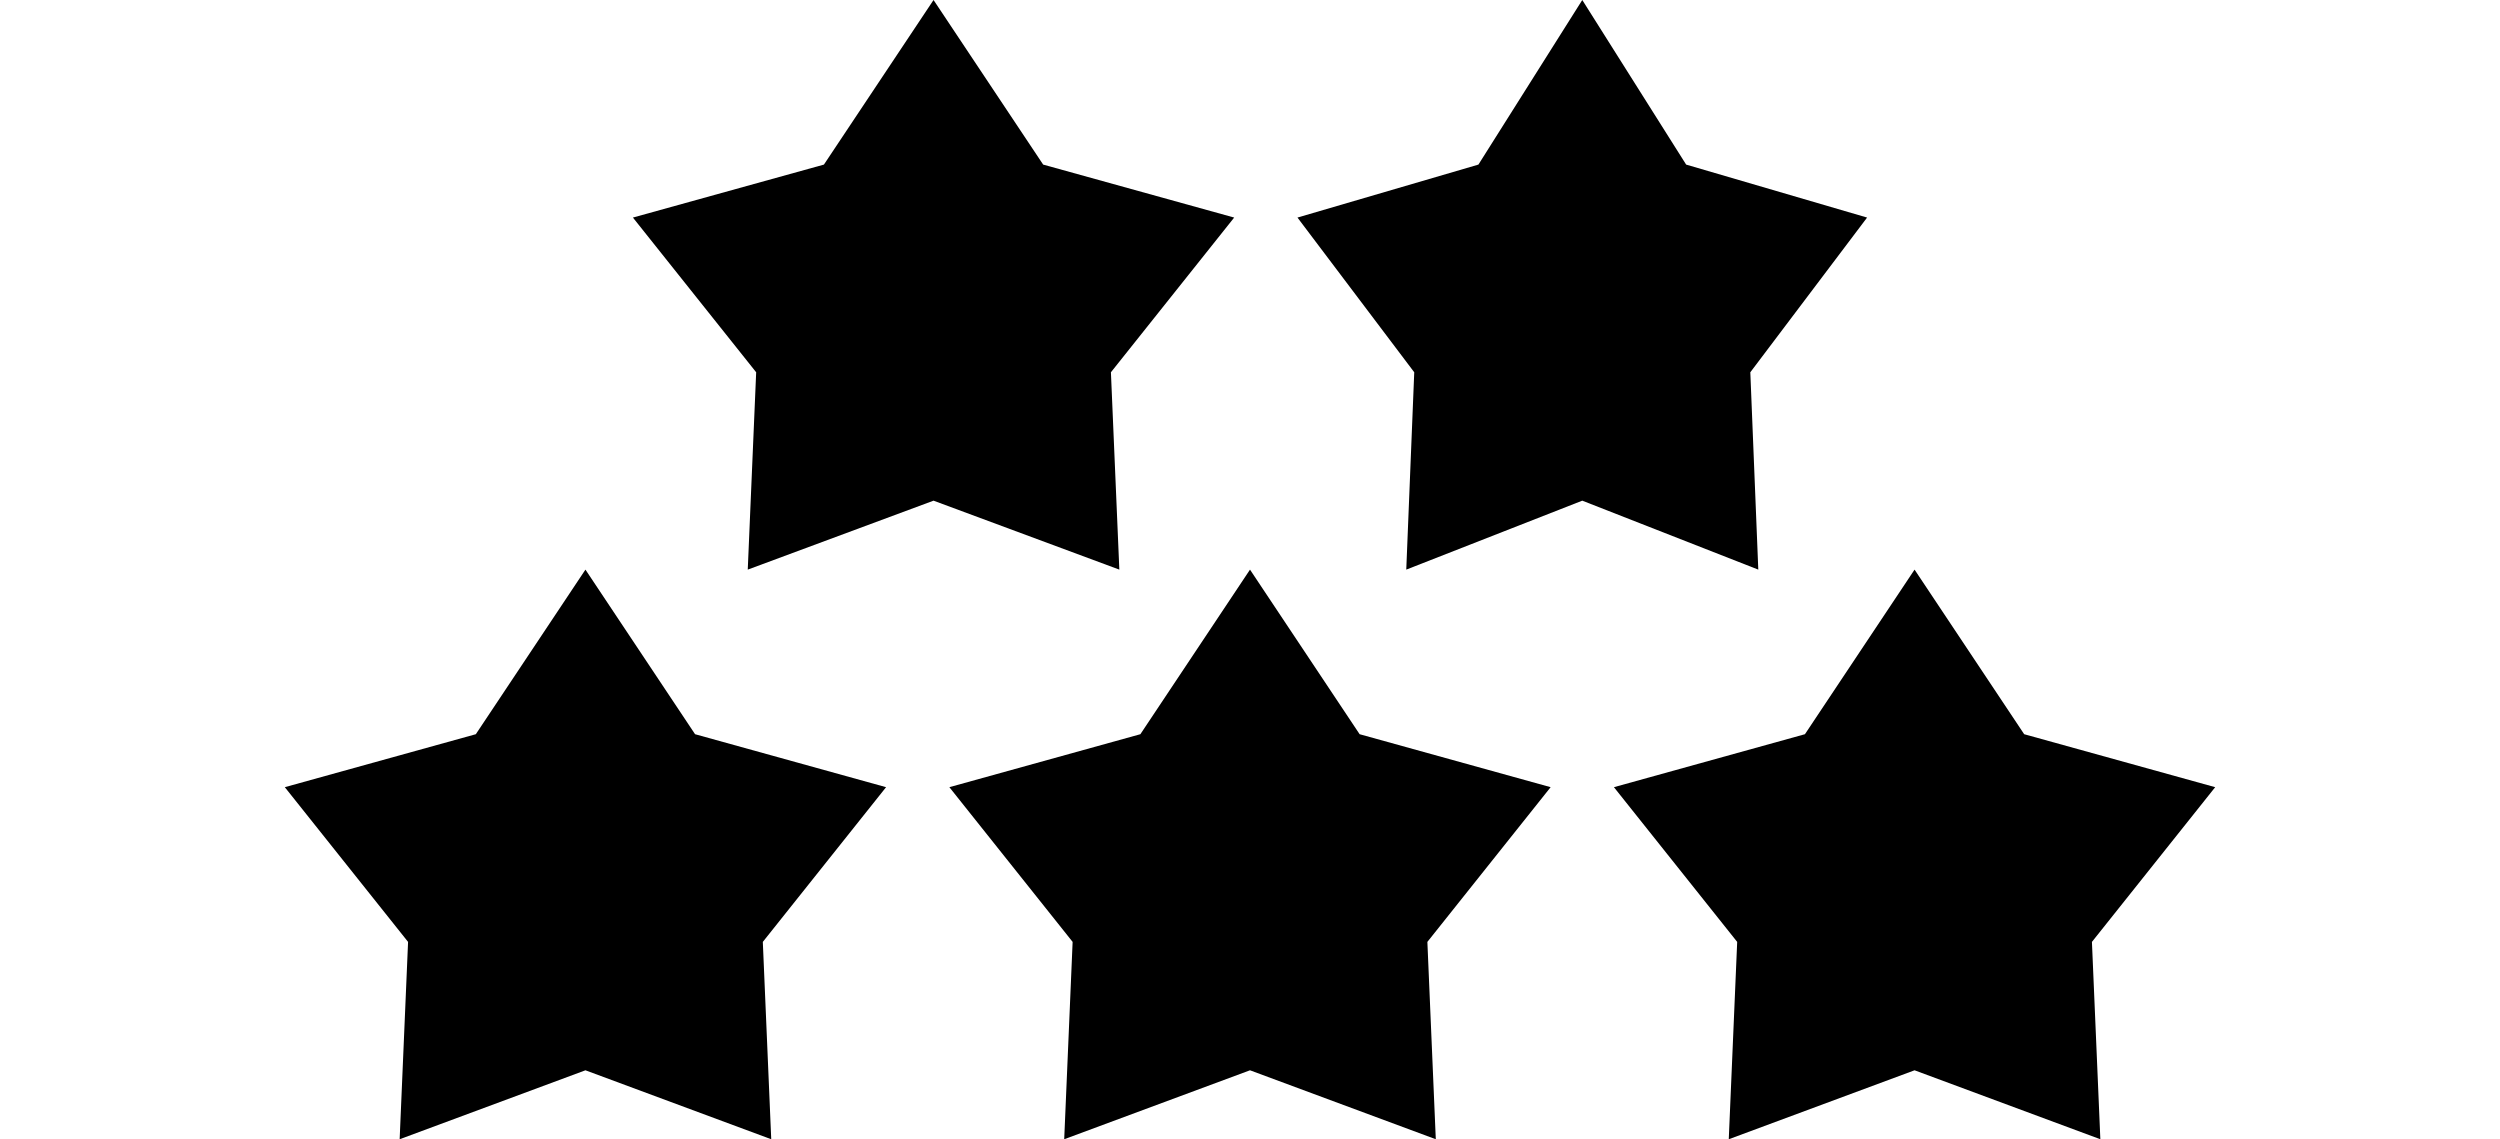
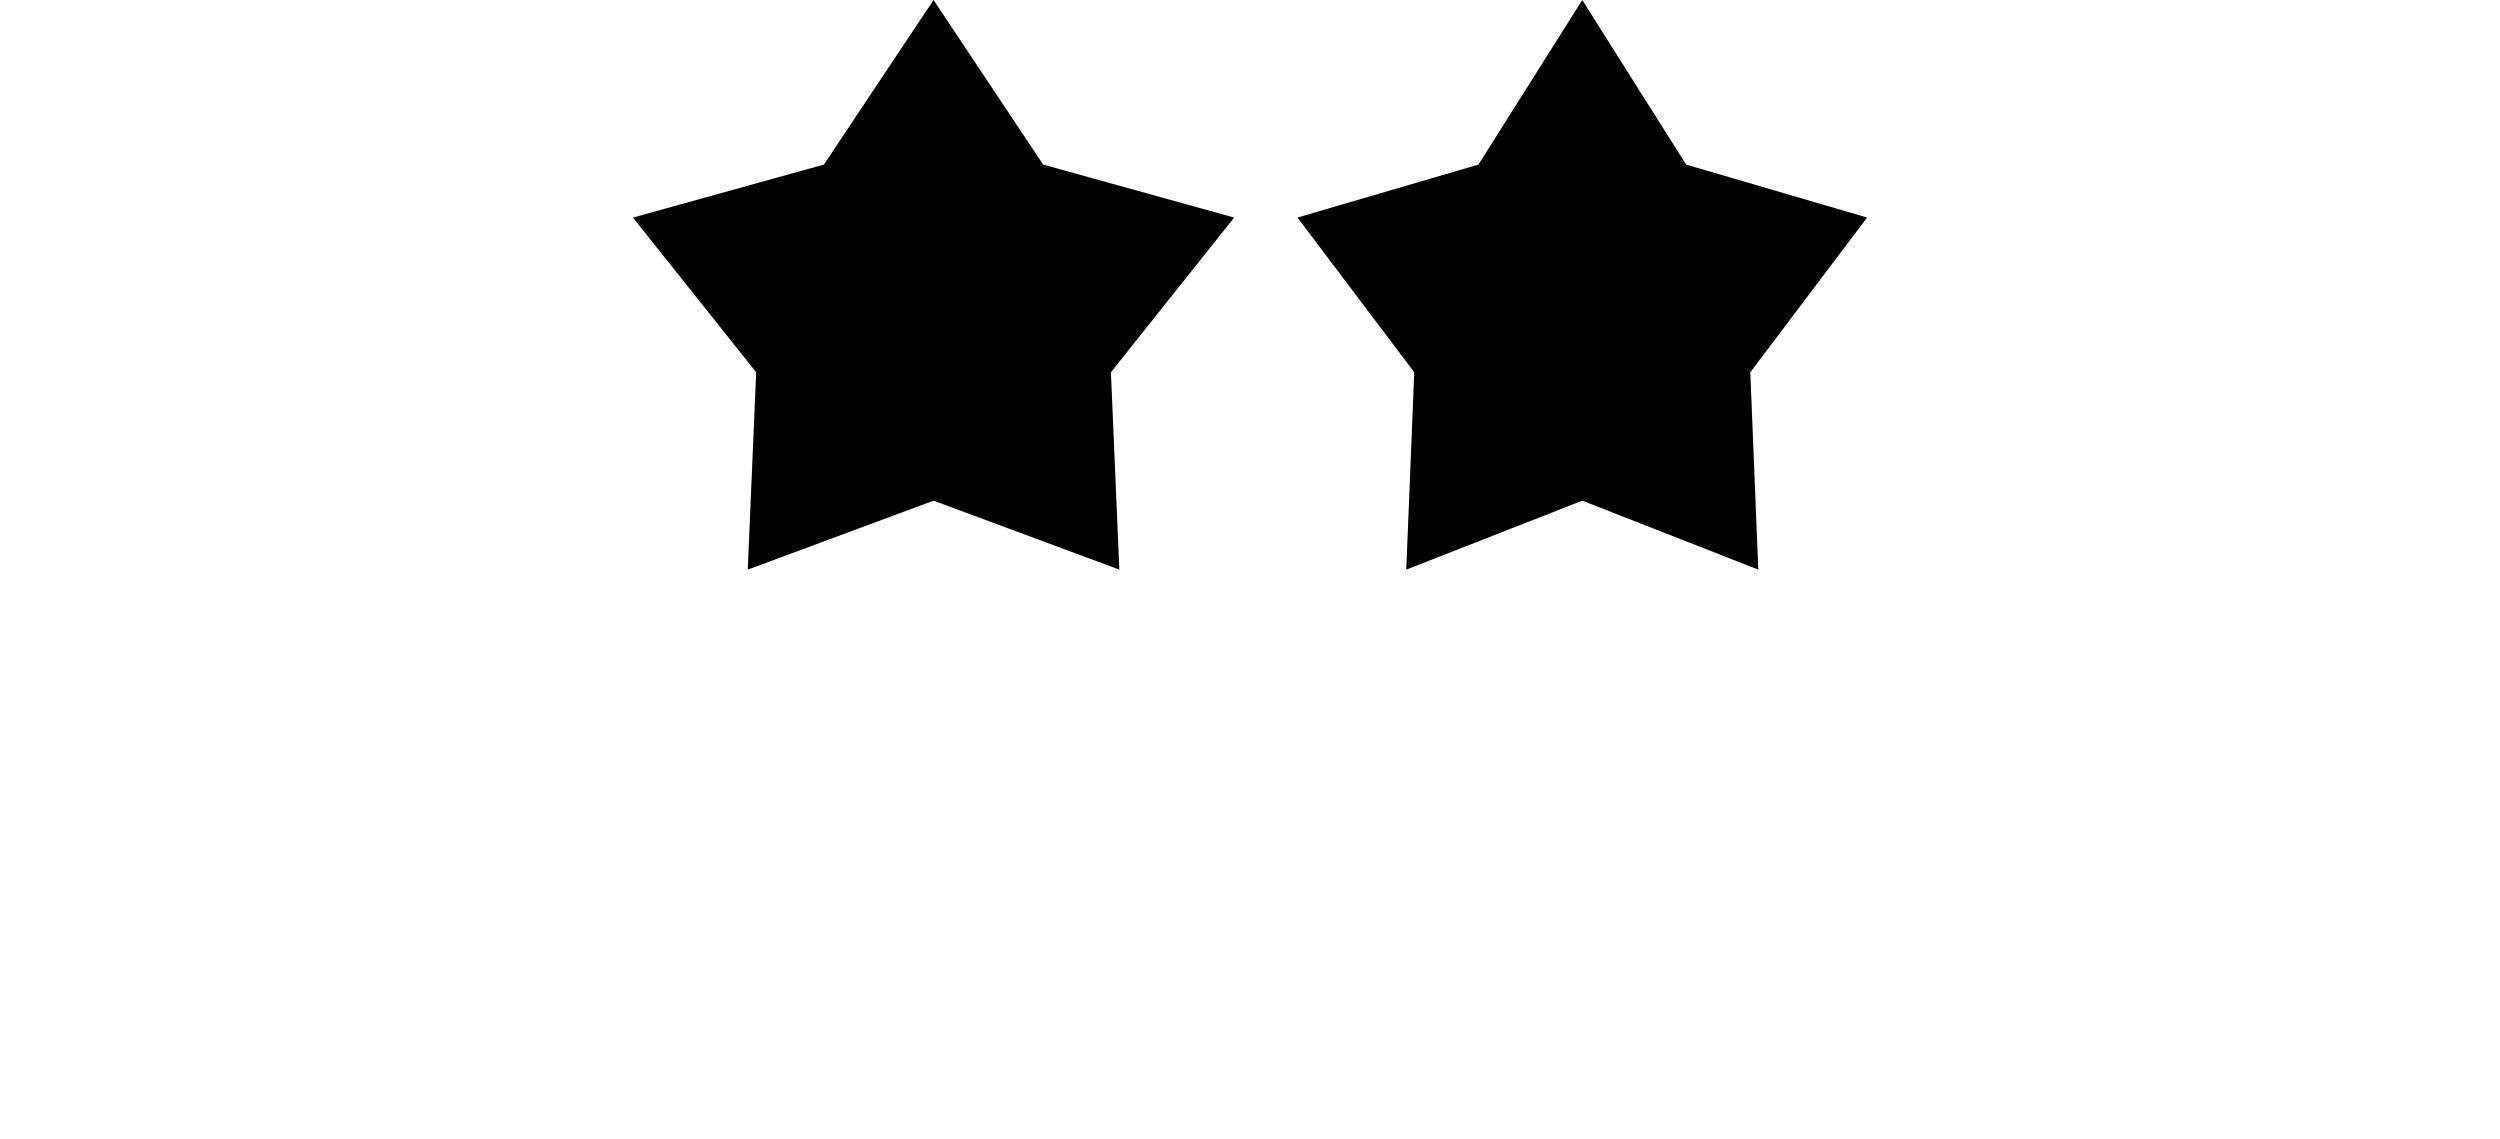
<svg xmlns="http://www.w3.org/2000/svg" fill="none" viewBox="0 0 79 36" height="36" width="79">
  <path fill="black" d="M29.5 0L32.964 5.201L39 6.875L35.105 11.764L35.371 18L29.5 15.821L23.629 18L23.895 11.764L20 6.875L26.036 5.201L29.5 0Z" />
  <path fill="black" d="M50 0L53.282 5.201L59 6.875L55.31 11.764L55.562 18L50 15.821L44.438 18L44.69 11.764L41 6.875L46.718 5.201L50 0Z" />
-   <path fill="black" d="M18.5 18L21.964 23.201L28 24.875L24.105 29.764L24.371 36L18.5 33.821L12.629 36L12.895 29.764L9 24.875L15.036 23.201L18.5 18Z" />
-   <path fill="black" d="M39.5 18L42.964 23.201L49 24.875L45.105 29.764L45.371 36L39.5 33.821L33.629 36L33.895 29.764L30 24.875L36.036 23.201L39.5 18Z" />
-   <path fill="black" d="M60.5 18L63.964 23.201L70 24.875L66.105 29.764L66.371 36L60.5 33.821L54.629 36L54.895 29.764L51 24.875L57.036 23.201L60.5 18Z" />
</svg>